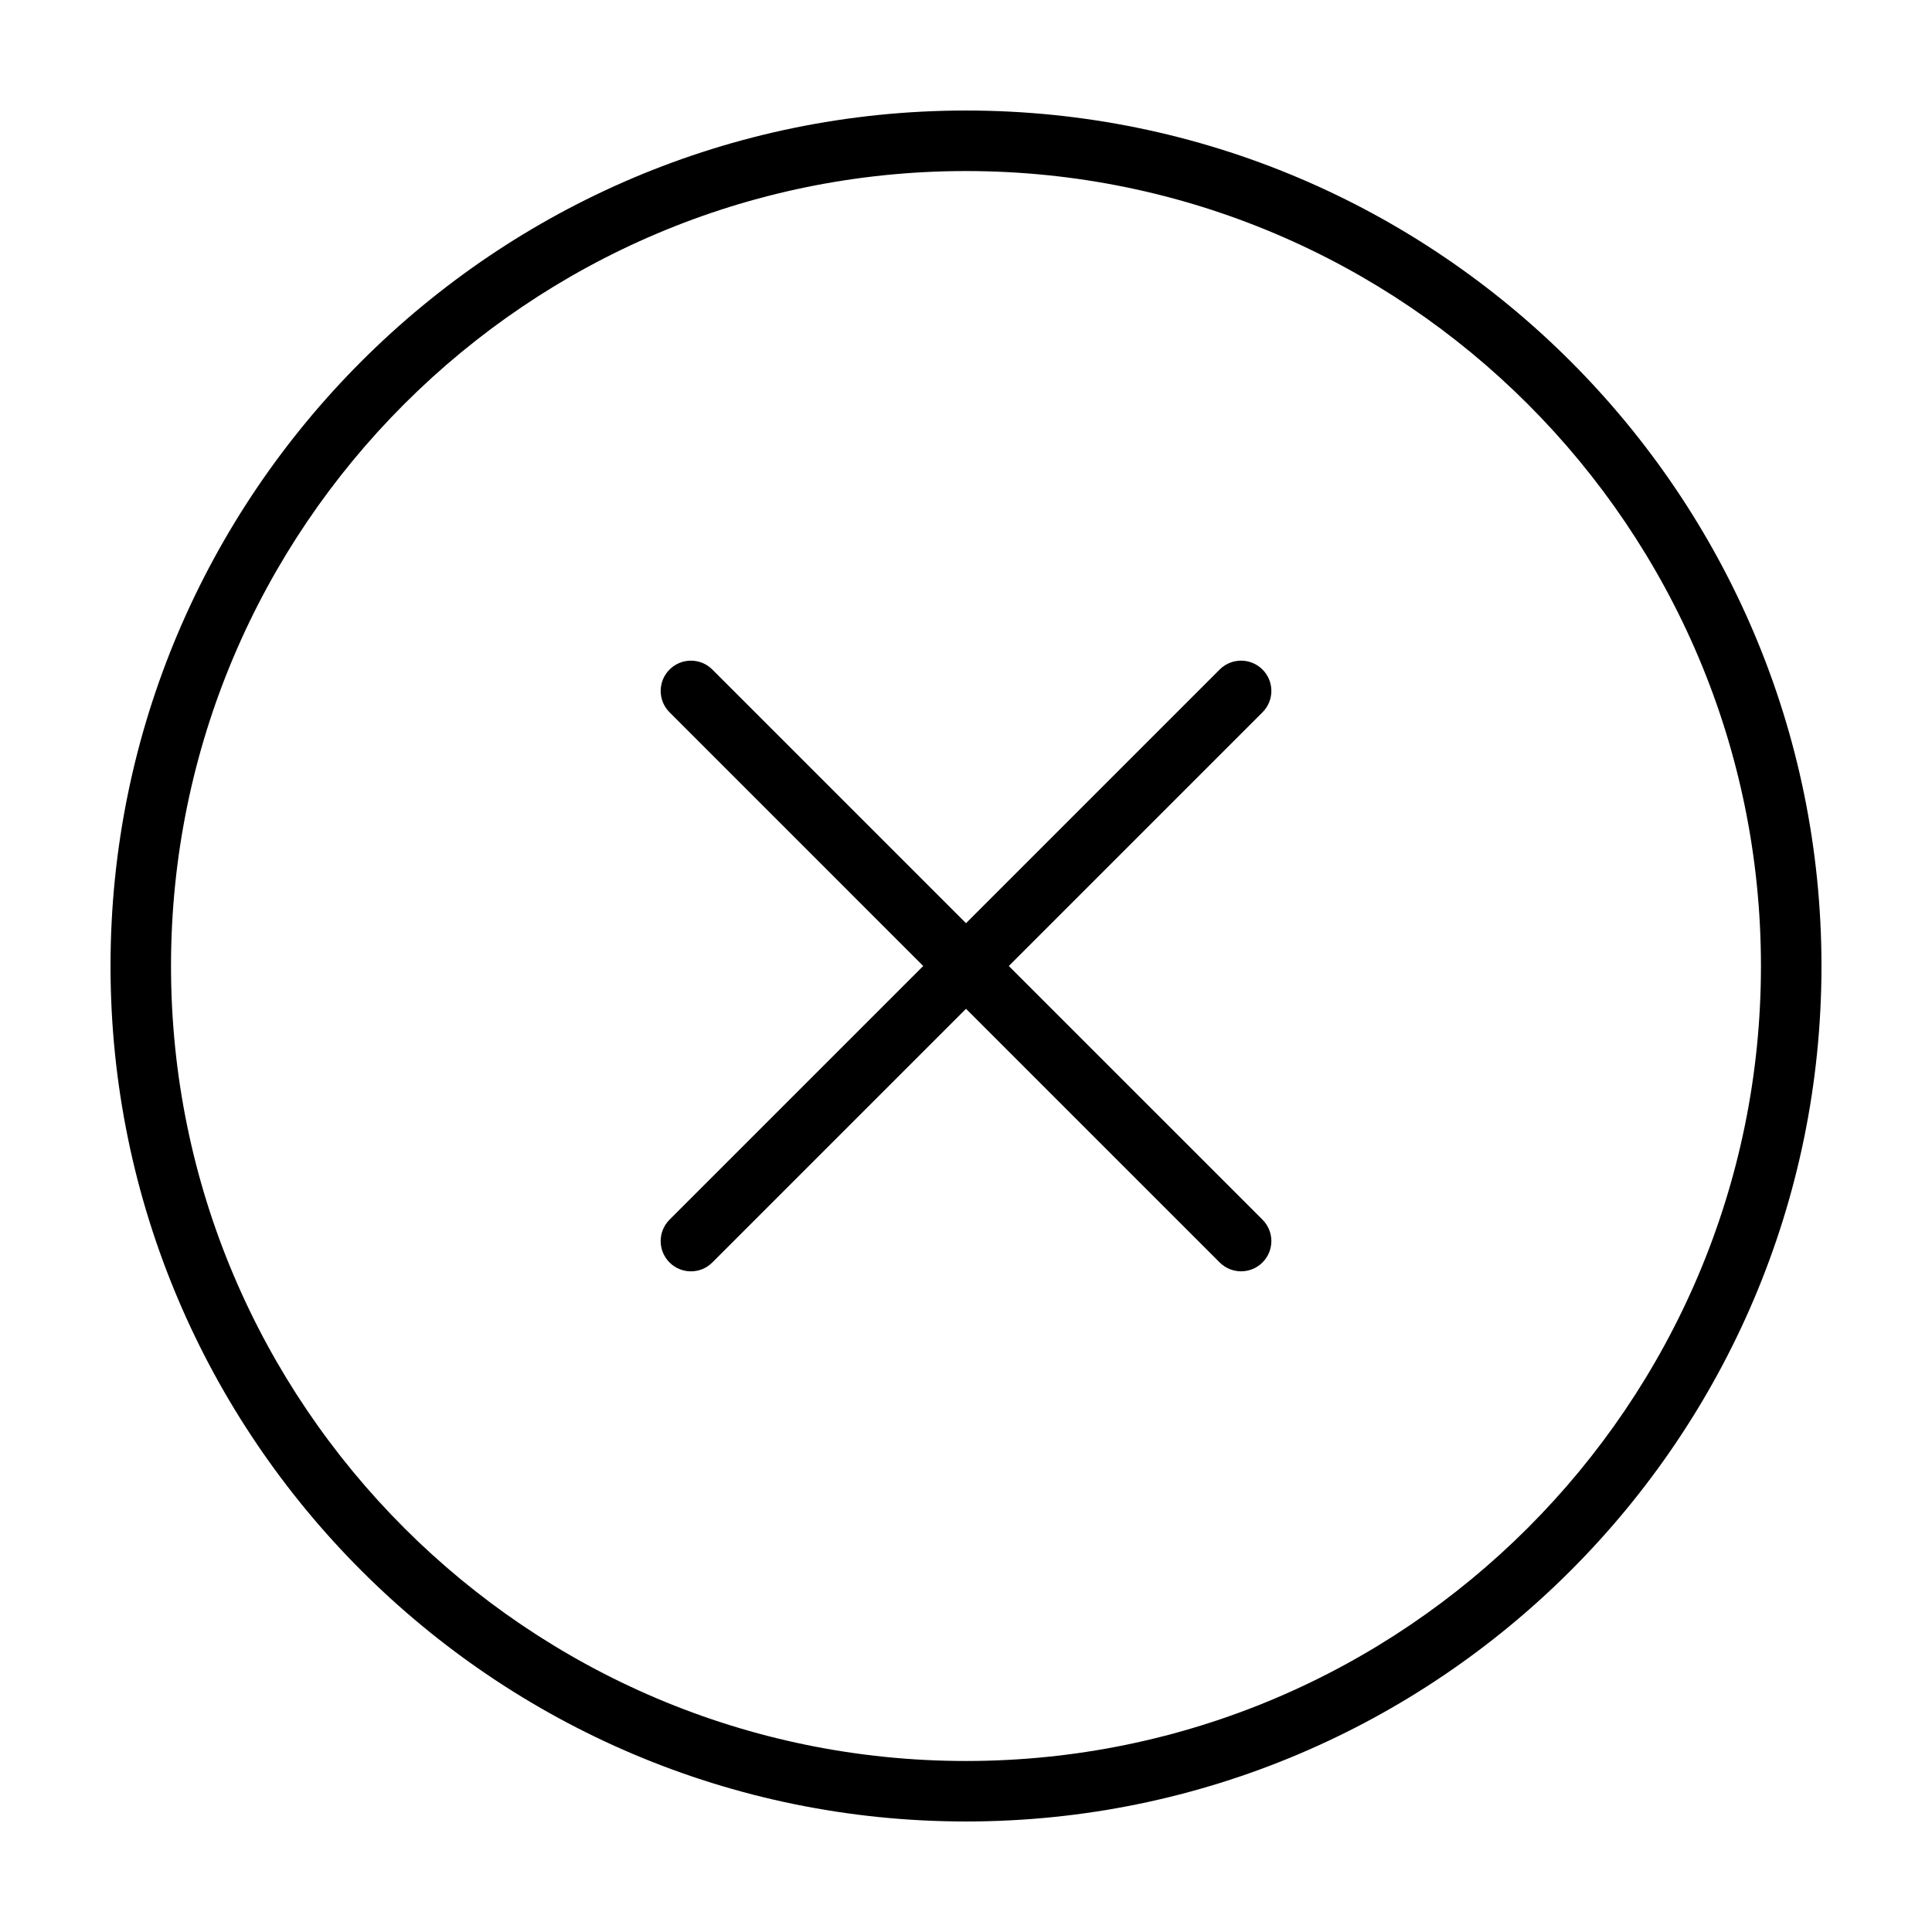
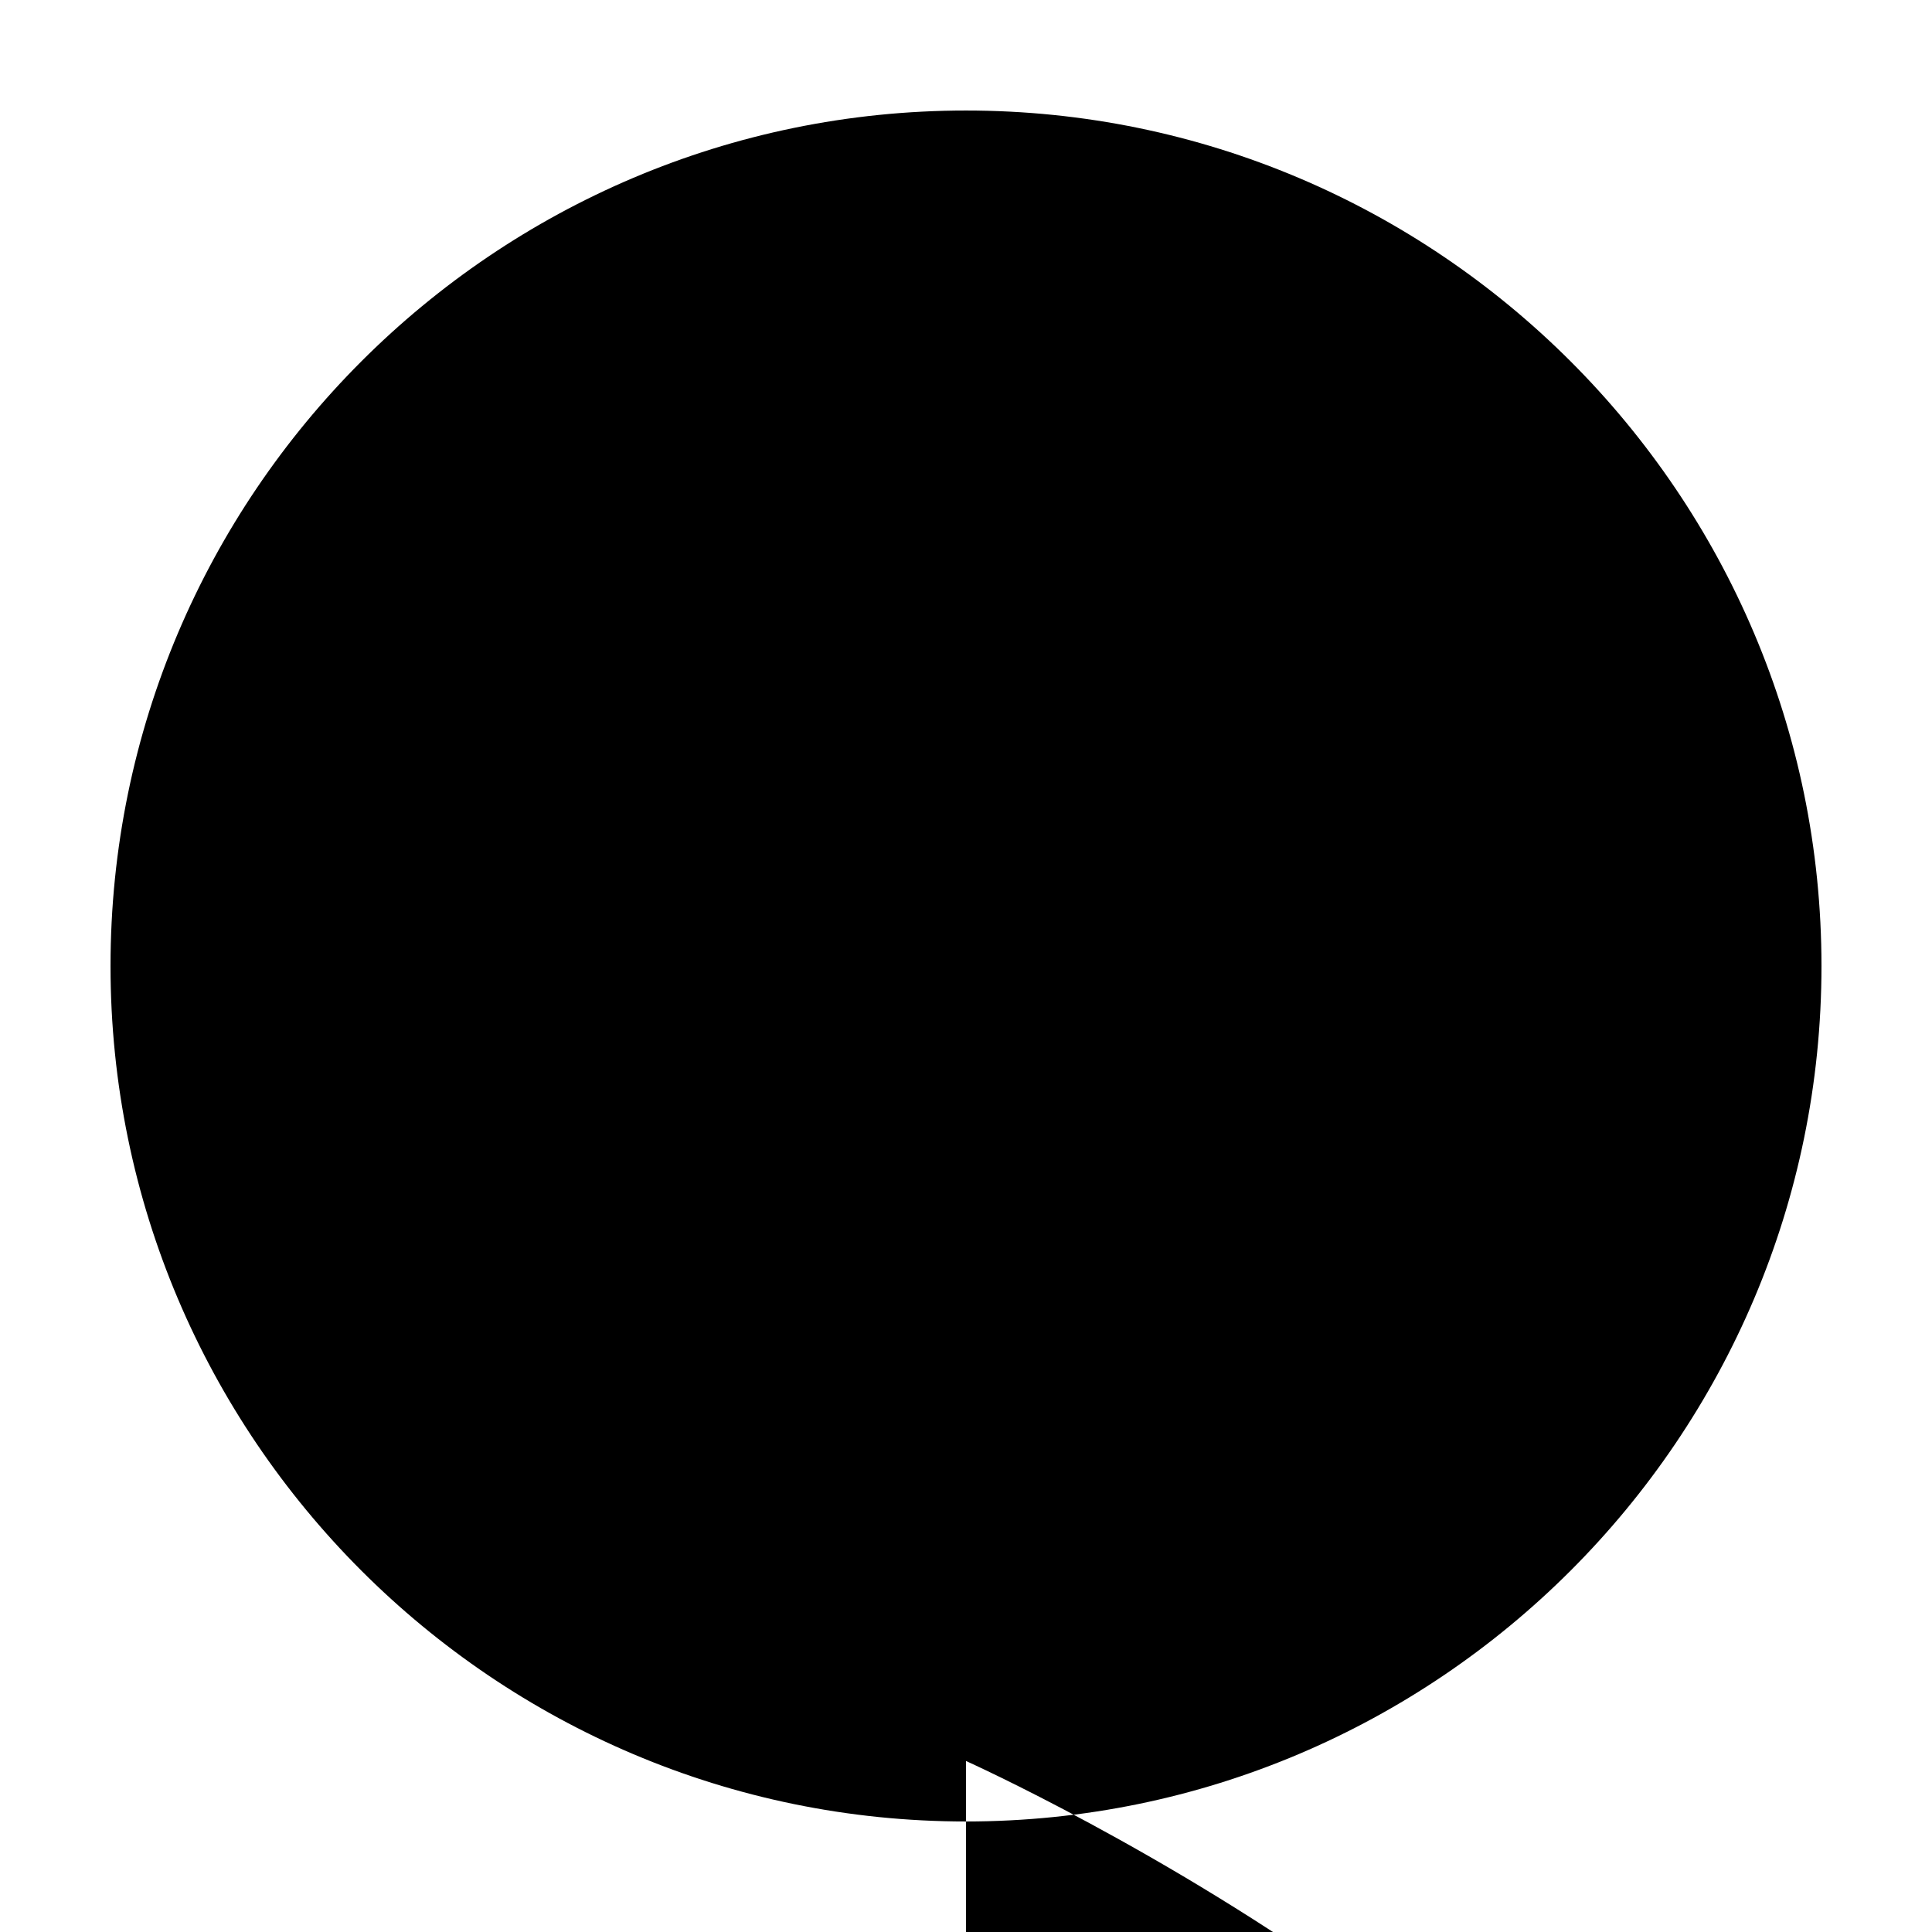
<svg xmlns="http://www.w3.org/2000/svg" fill="#000000" width="800px" height="800px" version="1.1" viewBox="144 144 512 512">
  <g>
-     <path d="m400 173.29c-125.01 0-226.71 101.7-226.71 226.71s101.7 226.71 226.71 226.71c125.01 0 226.71-101.71 226.71-226.71-0.004-125.01-101.71-226.71-226.71-226.71zm0 437.39c-116.16 0-210.68-94.512-210.68-210.67 0-116.16 94.516-210.68 210.68-210.68s210.67 94.516 210.67 210.68c0 116.16-94.512 210.67-210.67 210.67z" />
-     <path d="m478.57 321.43c-3.133-3.133-8.203-3.133-11.34 0l-67.227 67.227-67.23-67.227c-3.129-3.129-8.207-3.129-11.336 0-3.129 3.133-3.129 8.207 0 11.336l67.23 67.234-67.234 67.227c-3.133 3.141-3.133 8.207 0 11.34 1.566 1.57 3.617 2.352 5.672 2.352 2.055 0 4.106-0.781 5.668-2.352l67.23-67.227 67.227 67.223c1.562 1.57 3.621 2.348 5.672 2.348 2.047 0 4.106-0.777 5.668-2.348 3.141-3.129 3.141-8.207 0-11.34l-67.227-67.223 67.227-67.227c3.141-3.137 3.141-8.211 0-11.344z" />
+     <path d="m400 173.29c-125.01 0-226.71 101.7-226.71 226.71s101.7 226.71 226.71 226.71c125.01 0 226.71-101.71 226.71-226.71-0.004-125.01-101.71-226.71-226.71-226.71zm0 437.39s210.67 94.516 210.67 210.68c0 116.16-94.512 210.67-210.67 210.67z" />
  </g>
</svg>